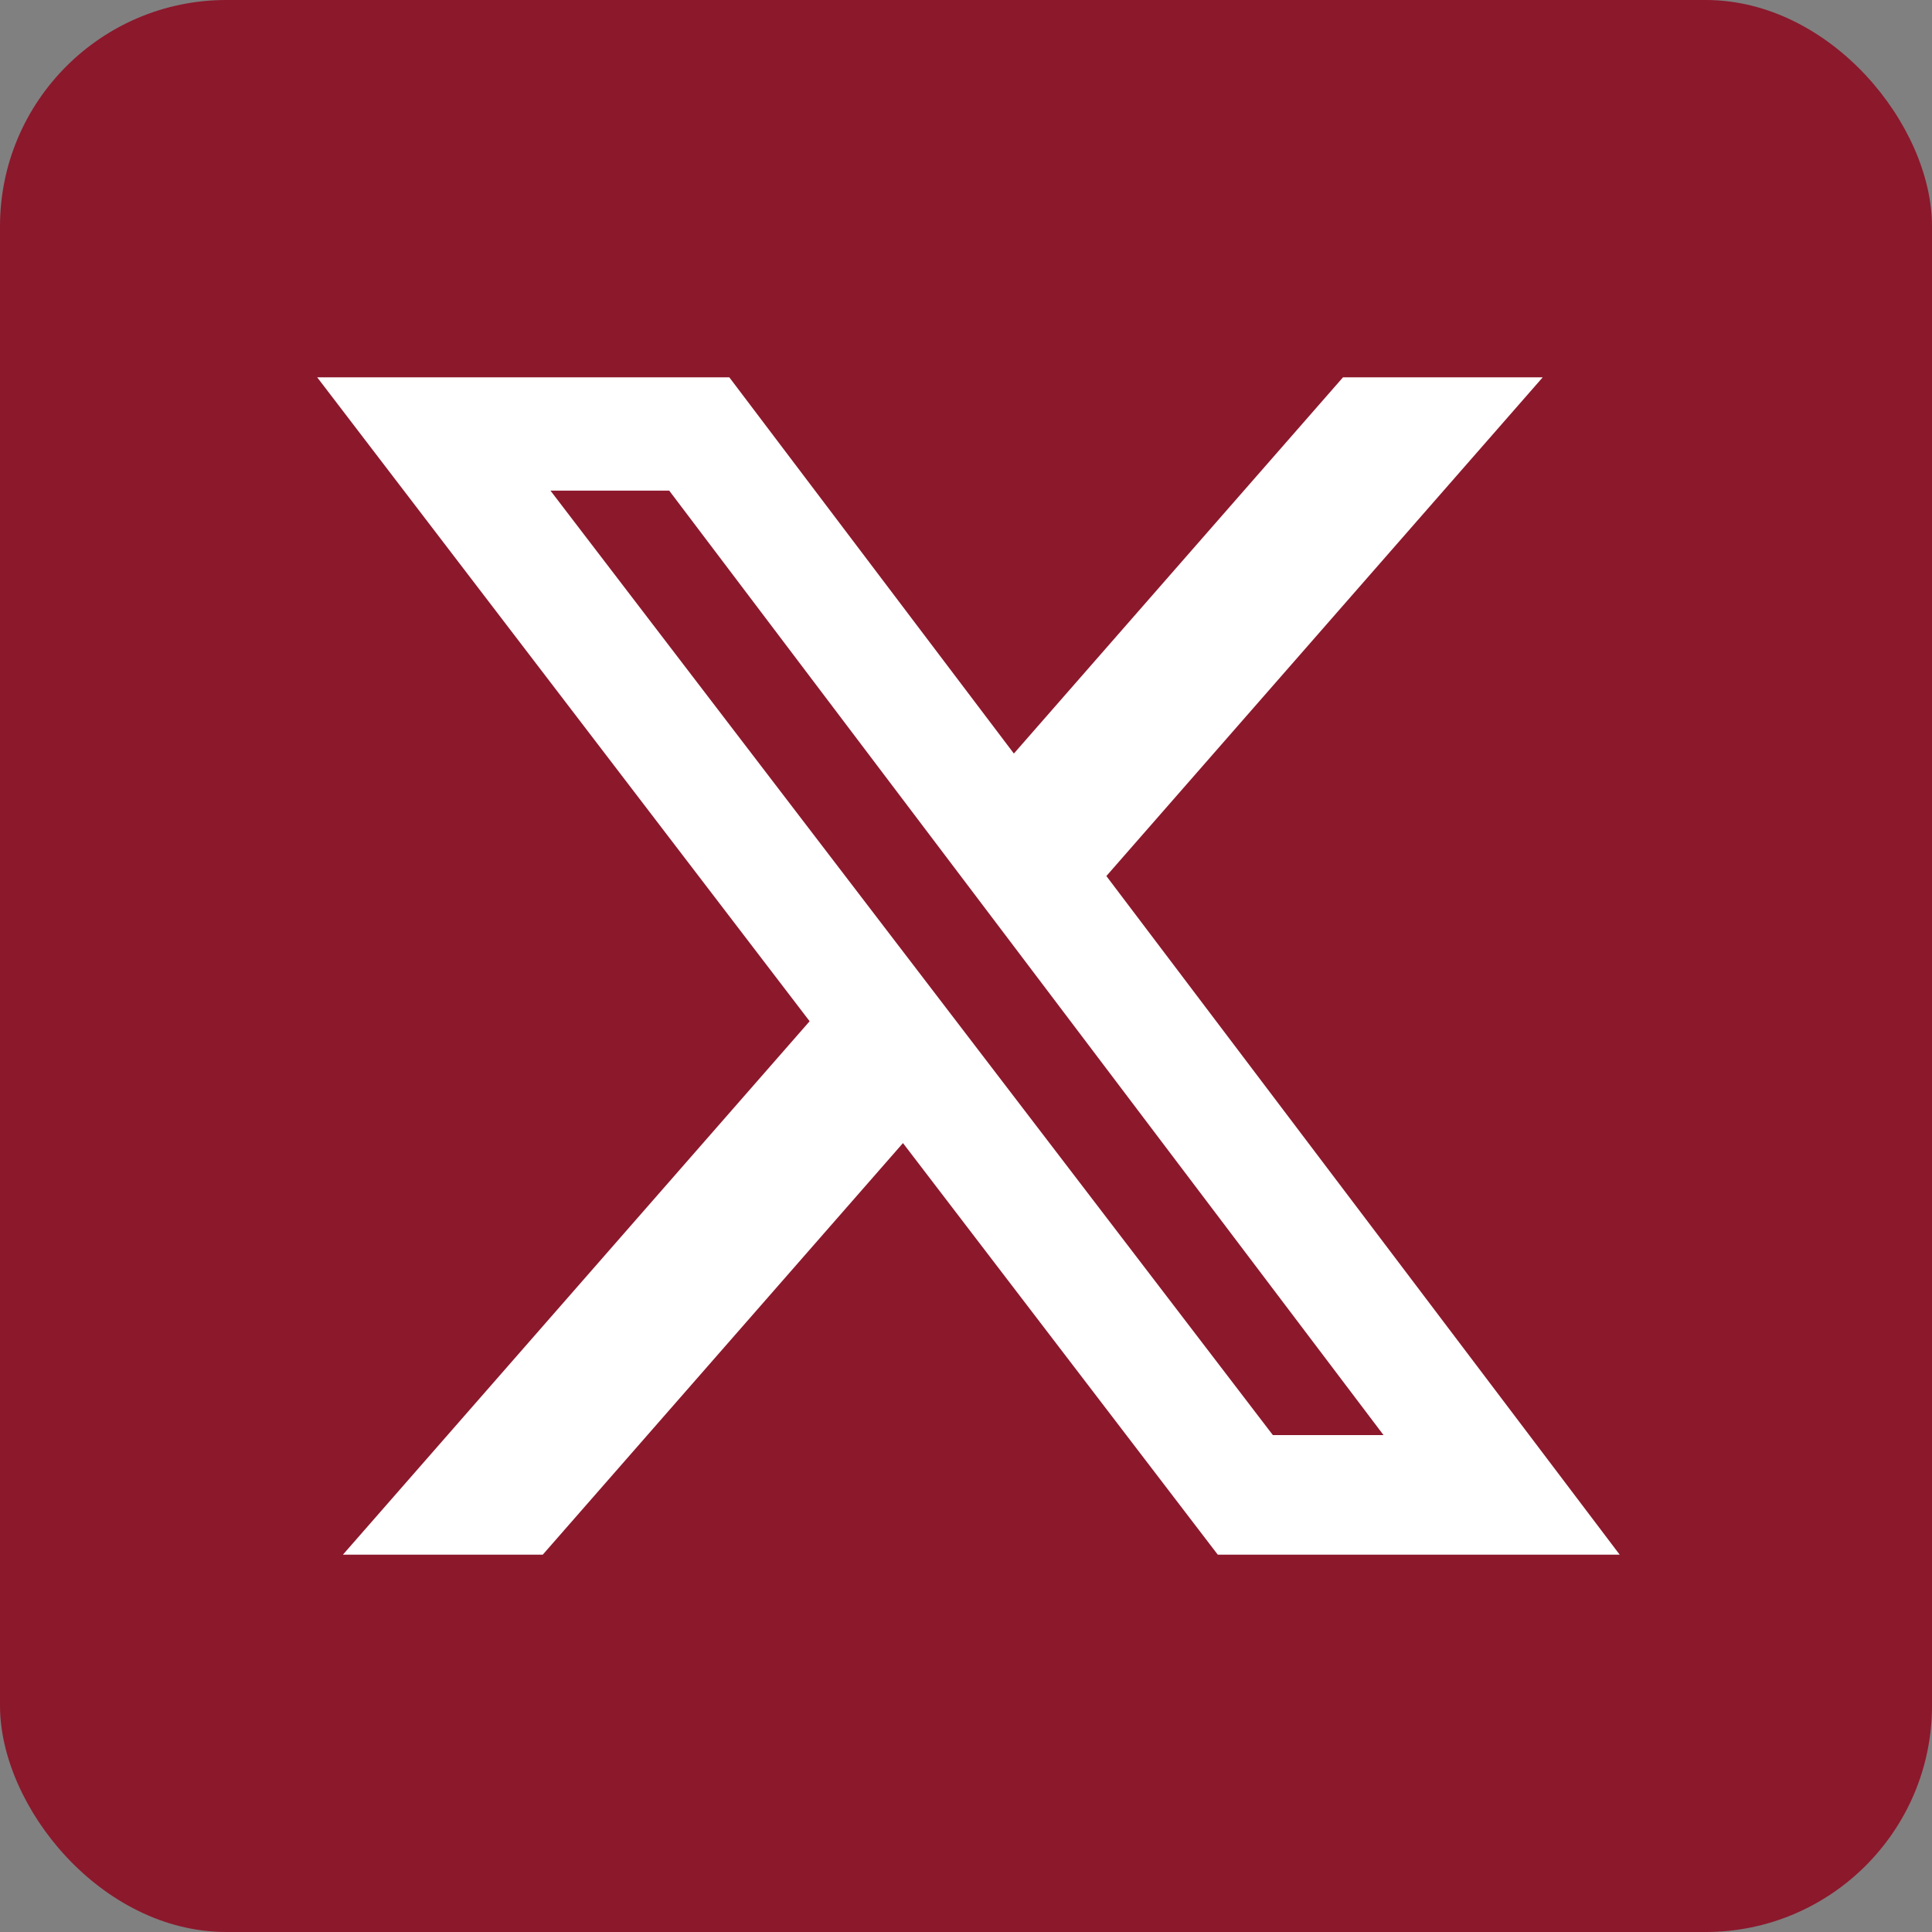
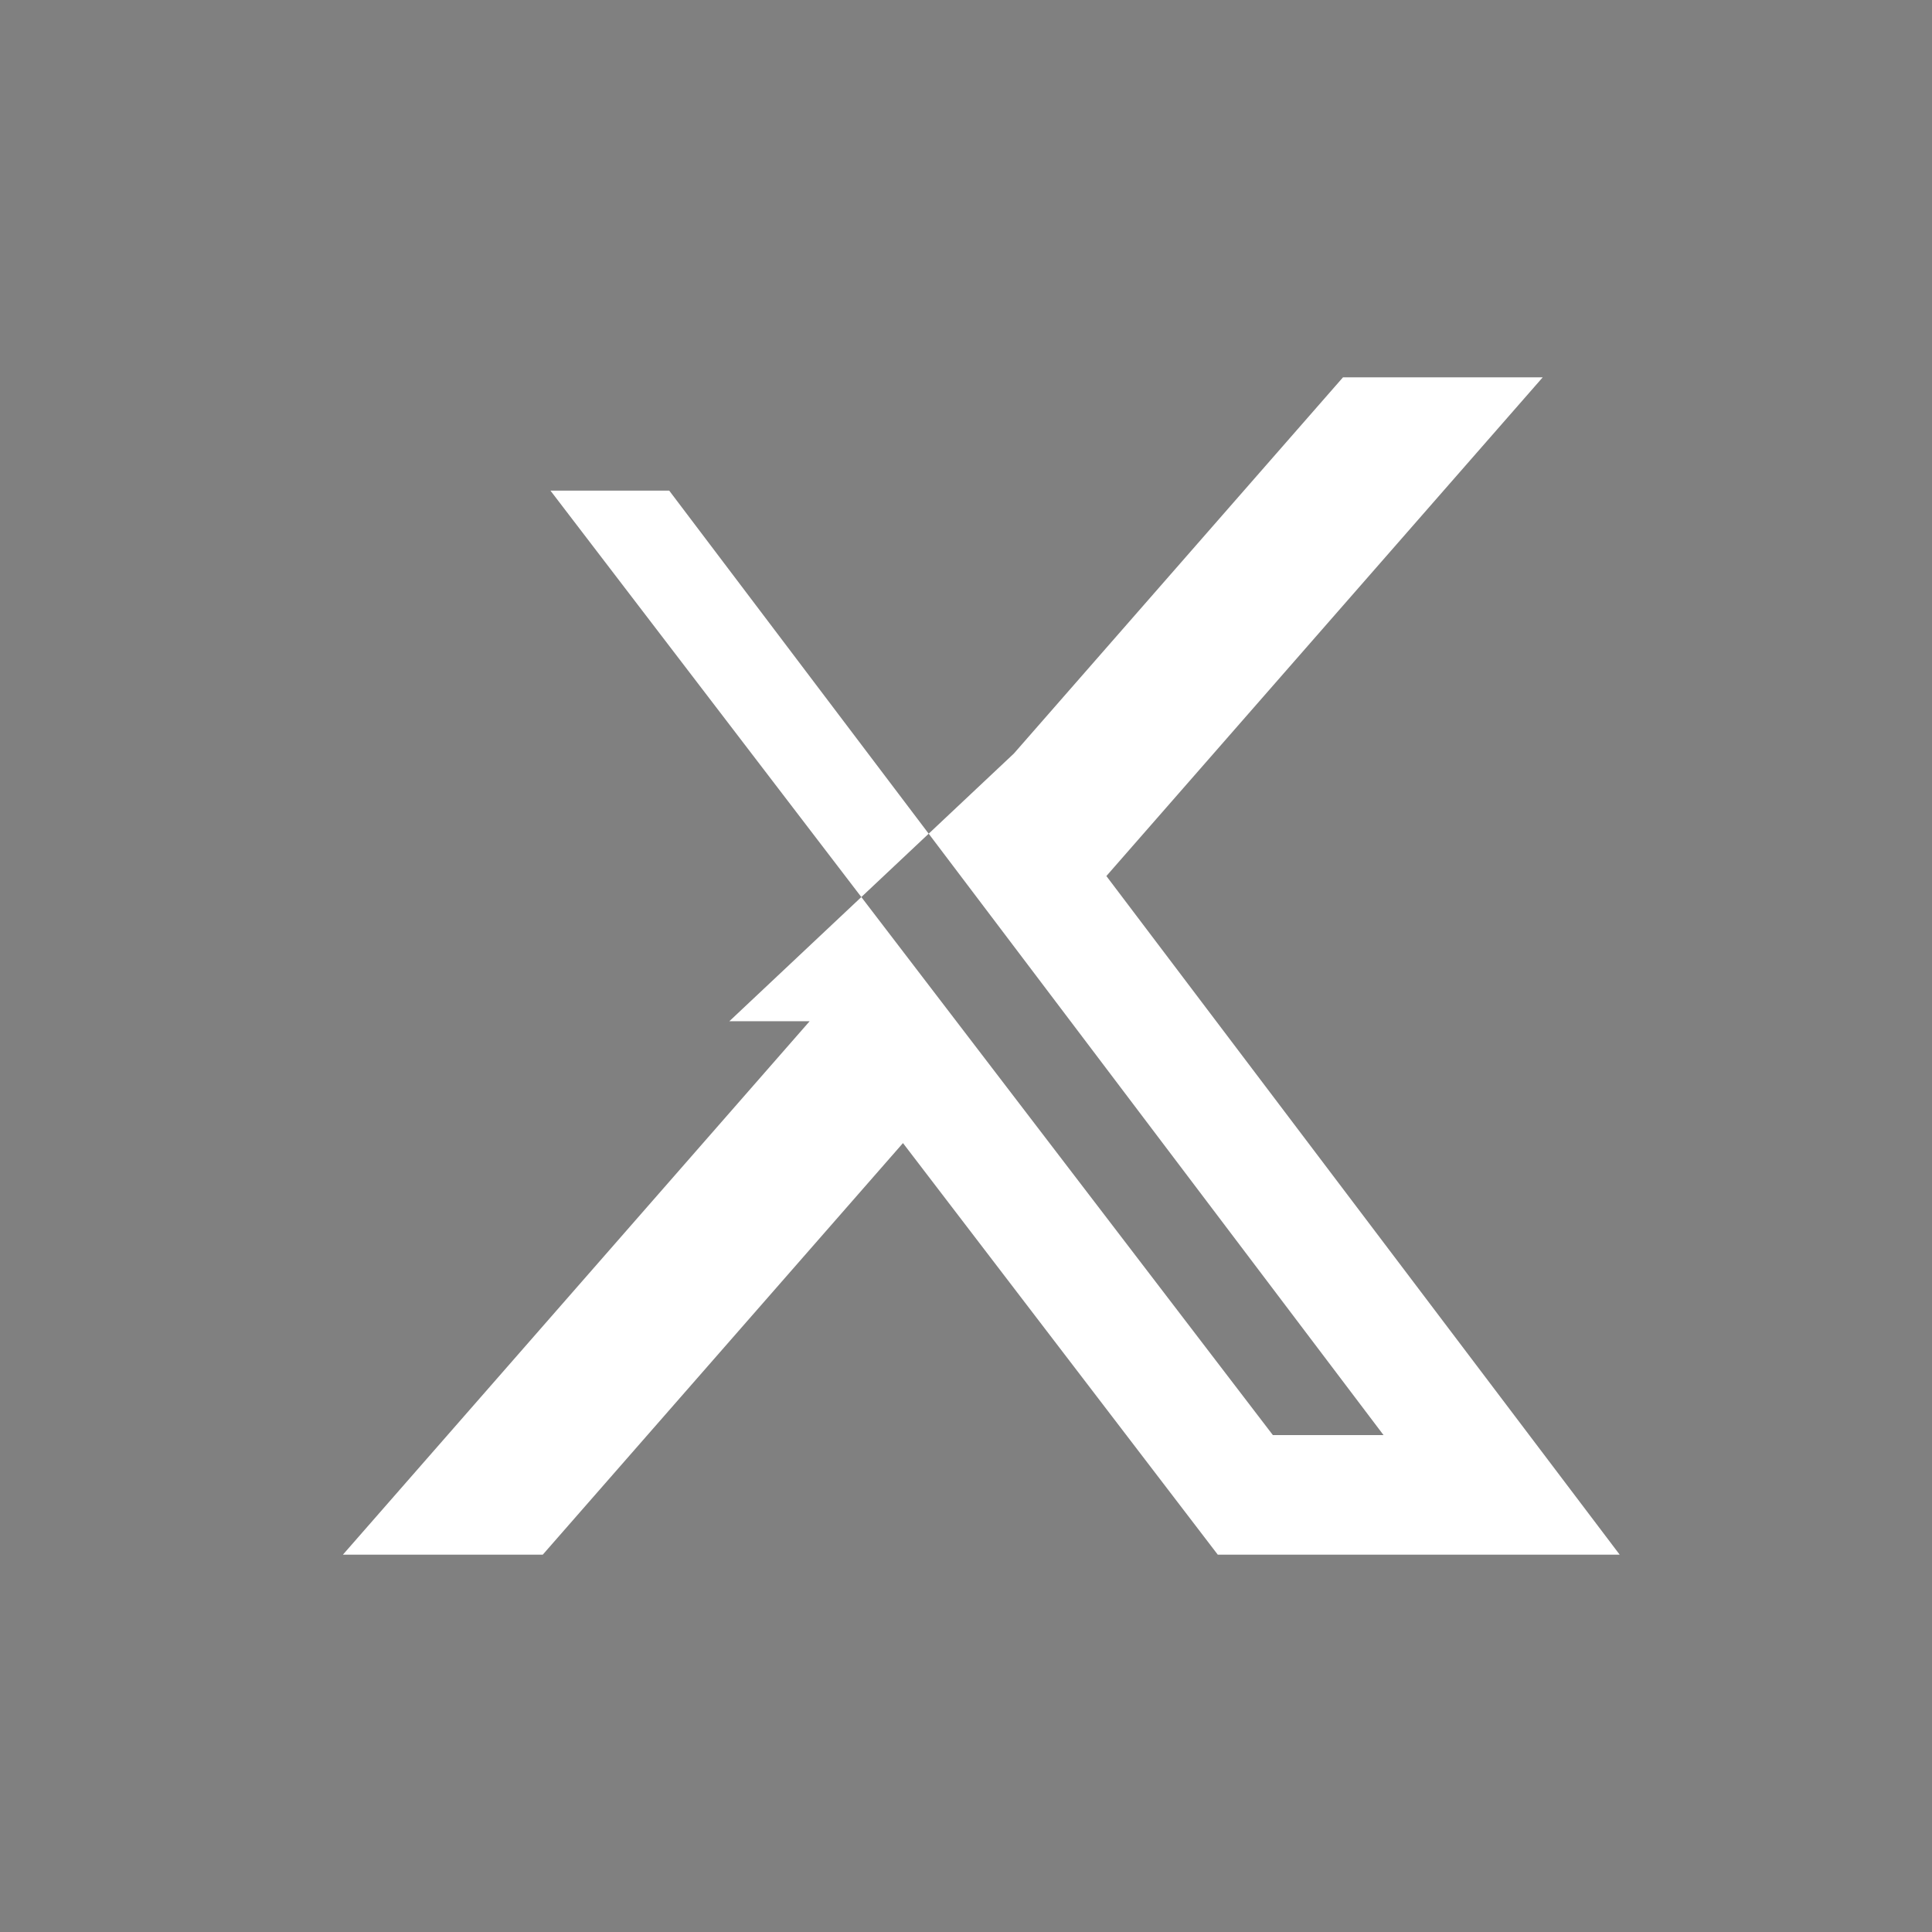
<svg xmlns="http://www.w3.org/2000/svg" fill="none" viewBox="0 0 512 512" id="twitter">
  <rect x="0" y="0" width="512" height="512" fill="#808080" stroke="none" />
  <g clip-path="url(#clip0_84_15697)" fill="#8c182c" class="color000000 svgShape">
-     <rect width="512" height="512" fill="#8c182c" rx="60" class="color000000 svgShape" />
-     <path fill="#ffffff" d="M355.904 100H408.832L293.2 232.16L429.232 412H322.72L239.296 302.928L143.84 412H90.88L214.56 270.64L84.064 100H193.28L268.688 199.696L355.904 100ZM337.328 380.32H366.656L177.344 130.016H145.872L337.328 380.32Z" class="colorffffff svgShape" />
+     <path fill="#ffffff" d="M355.904 100H408.832L293.2 232.16L429.232 412H322.72L239.296 302.928L143.84 412H90.88L214.56 270.64H193.28L268.688 199.696L355.904 100ZM337.328 380.32H366.656L177.344 130.016H145.872L337.328 380.32Z" class="colorffffff svgShape" />
  </g>
  <defs>
    <clipPath id="clip0_84_15697">
      <rect width="512" height="512" fill="#ffffff" class="colorffffff svgShape" />
    </clipPath>
  </defs>
</svg>